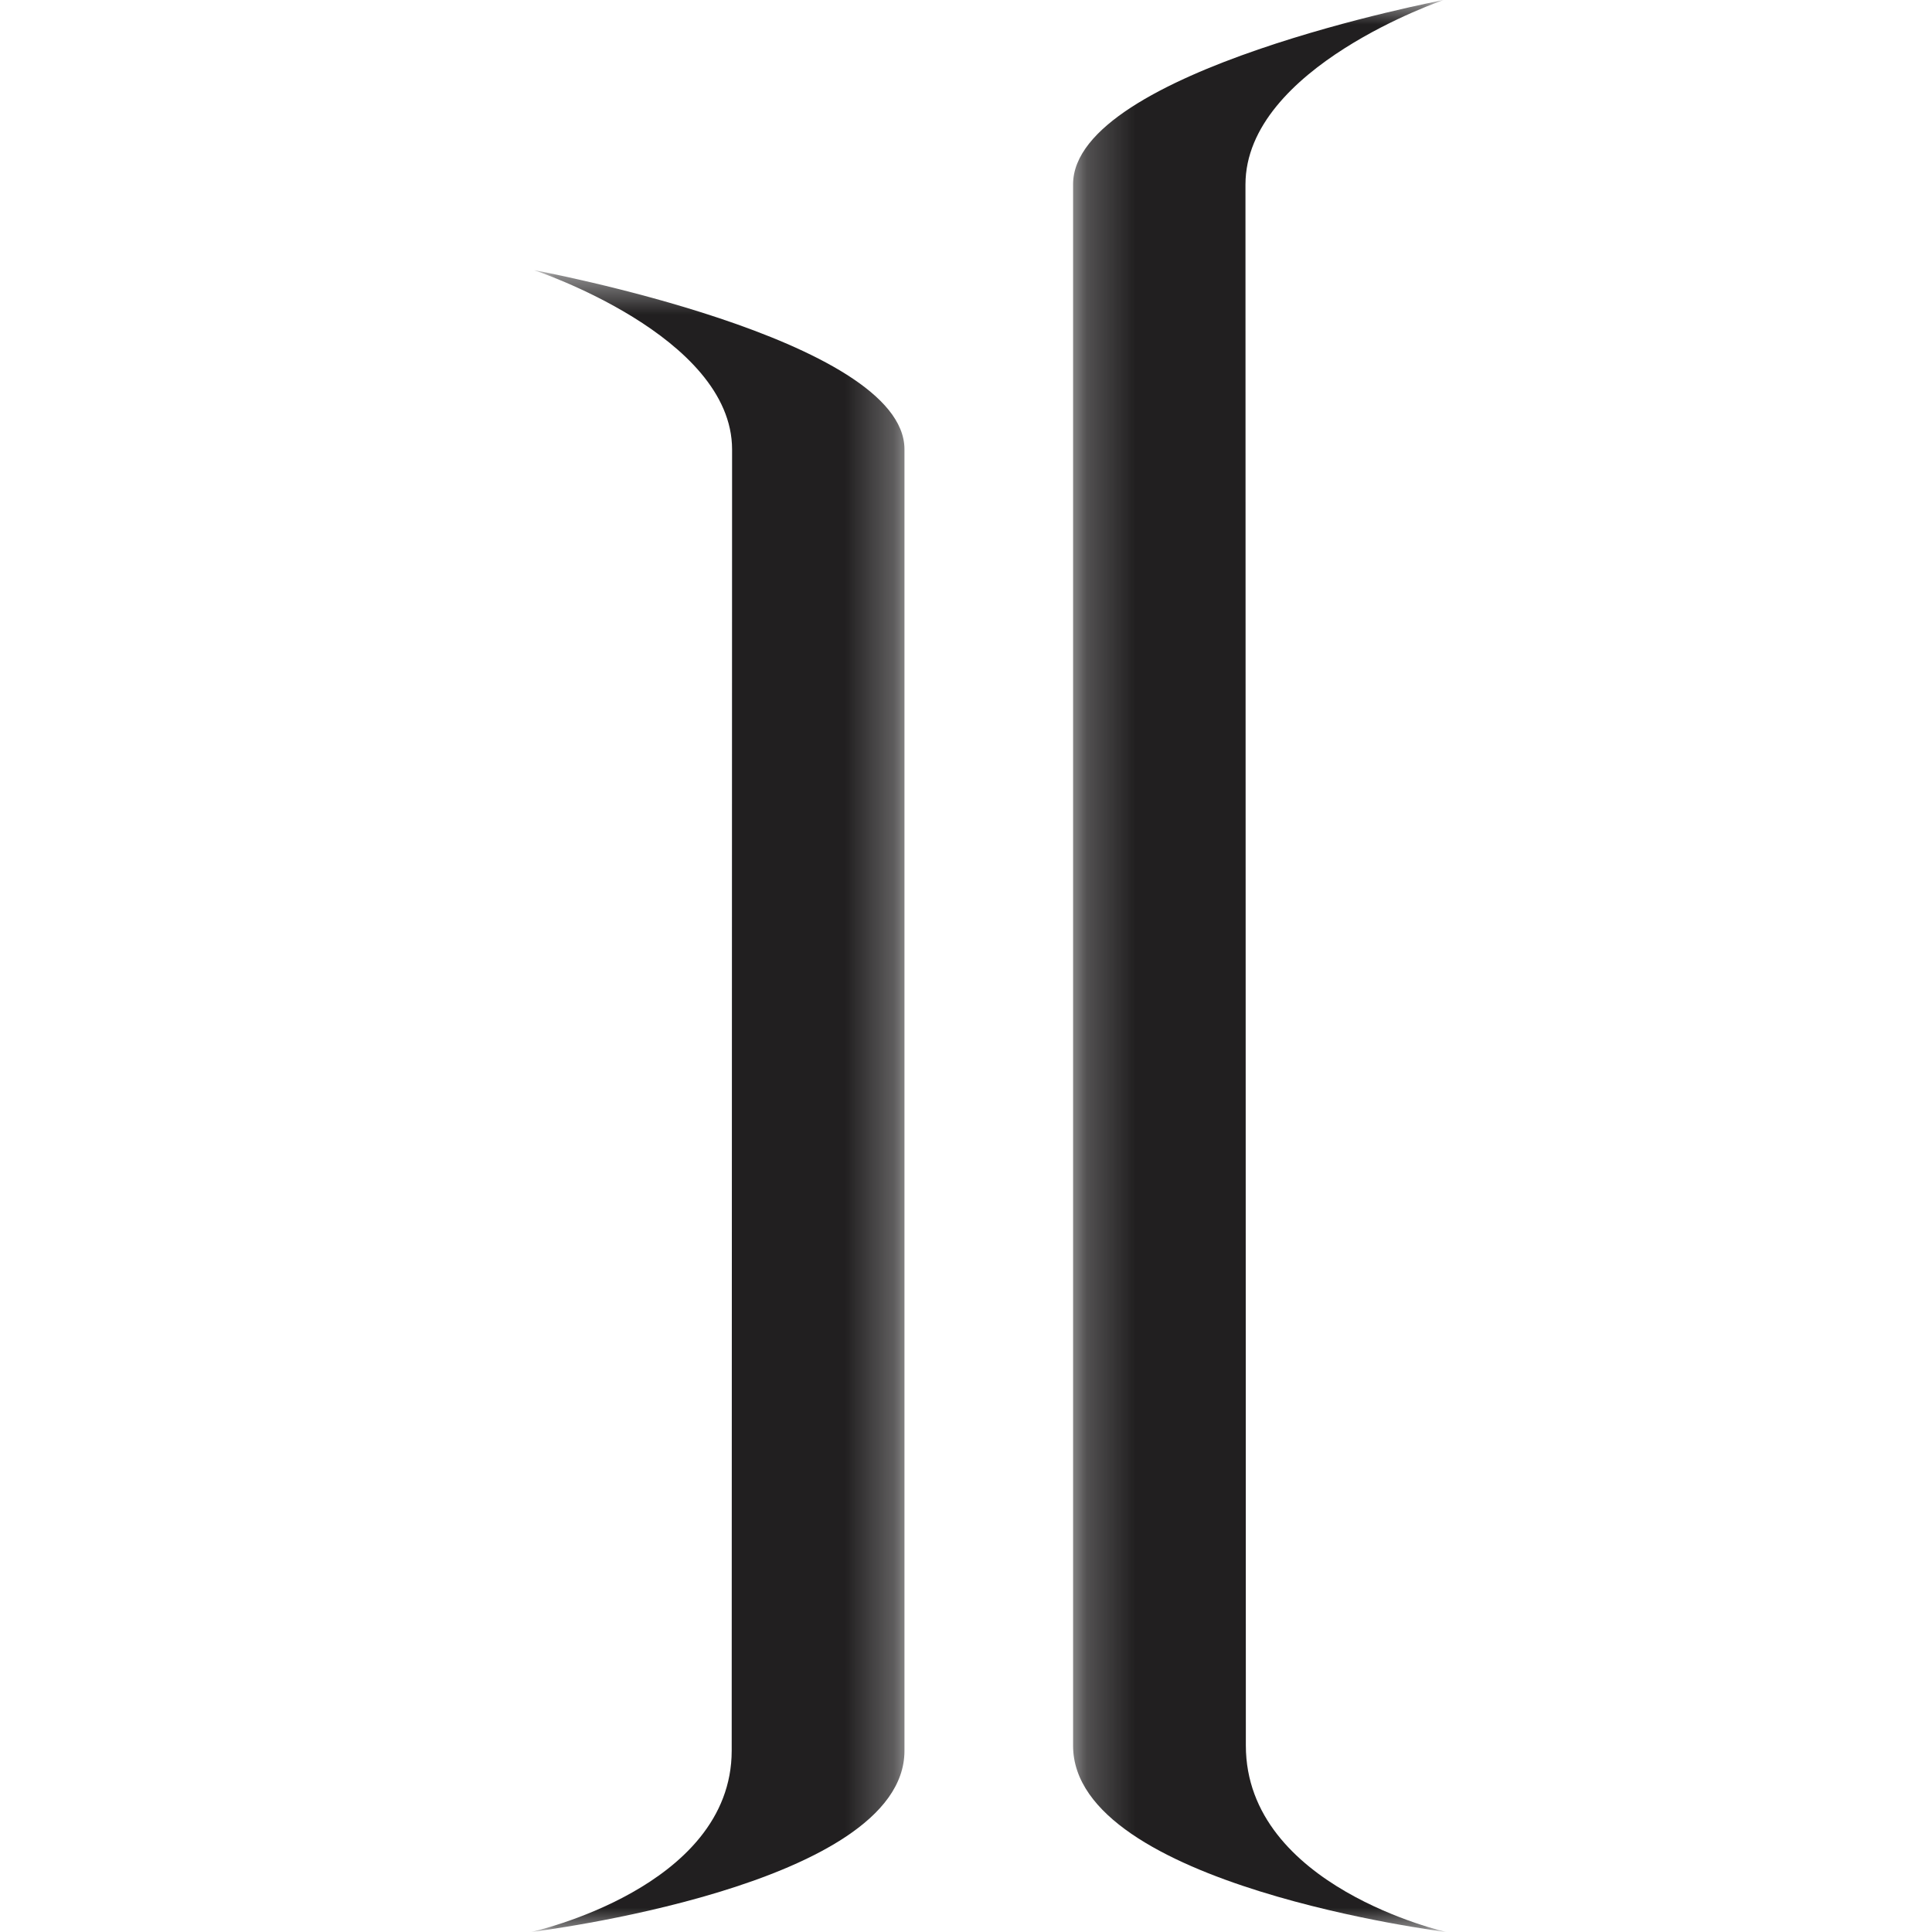
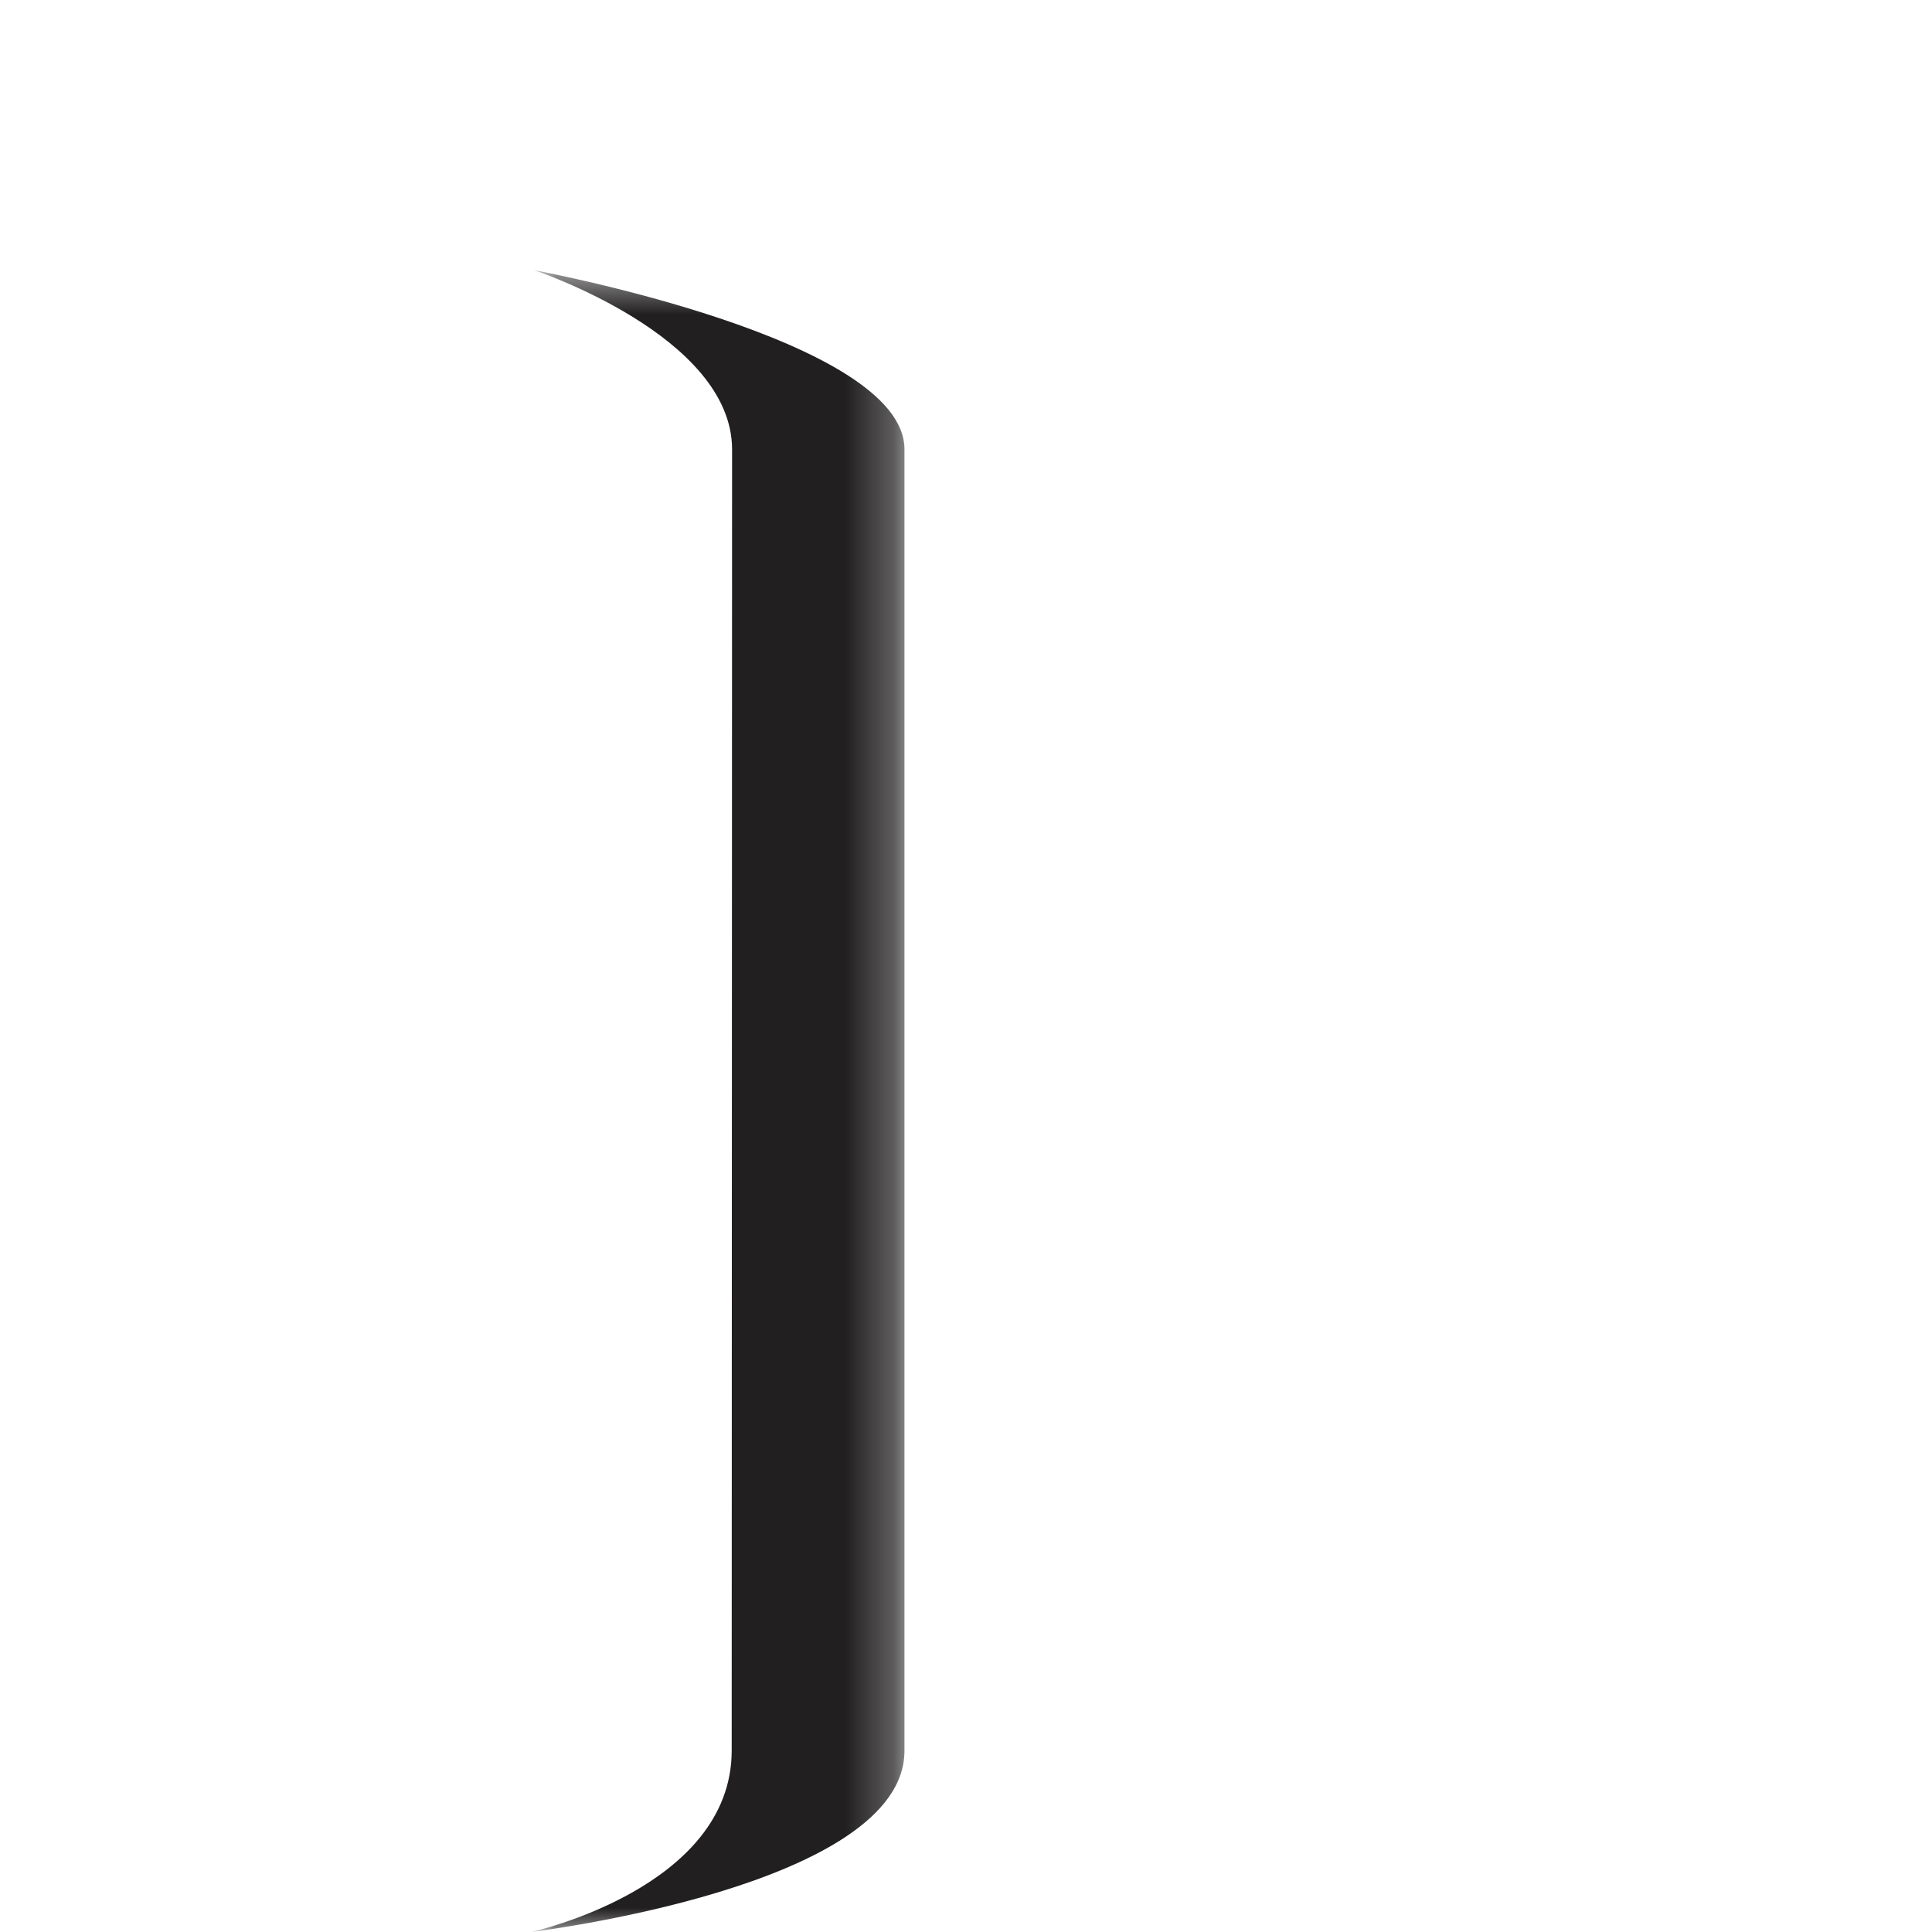
<svg xmlns="http://www.w3.org/2000/svg" width="40" height="40" viewBox="0 0 40 40" fill="none">
  <mask id="mask0_3046_285" style="mask-type:luminance" maskUnits="userSpaceOnUse" x="11" y="5" width="8" height="35">
    <path d="M11 5.593H18.726V39.999H11V5.593Z" fill="white" />
  </mask>
  <g mask="url(#mask0_3046_285)">
    <path fill-rule="evenodd" clip-rule="evenodd" d="M11.056 5.593C11.056 5.593 15.157 6.949 15.157 9.306C15.157 11.664 15.149 34.016 15.149 36.244C15.149 39.093 10.999 39.999 10.999 39.999C10.999 39.999 18.726 39.065 18.726 36.249V9.302C18.726 7.008 11.056 5.593 11.056 5.593Z" fill="#211F20" />
  </g>
  <mask id="mask1_3046_285" style="mask-type:luminance" maskUnits="userSpaceOnUse" x="22" y="0" width="8" height="40">
-     <path d="M22.218 0H29.942V40H22.218V0Z" fill="white" />
-   </mask>
+     </mask>
  <g mask="url(#mask1_3046_285)">
    <path fill-rule="evenodd" clip-rule="evenodd" d="M29.889 -0C29.889 -0 25.786 1.393 25.786 3.822C25.786 6.244 25.794 33.845 25.794 36.138C25.794 39.068 29.942 40 29.942 40C29.942 40 22.217 39.038 22.217 36.142V3.816C22.217 1.458 29.889 -0 29.889 -0Z" fill="#211F20" />
  </g>
</svg>